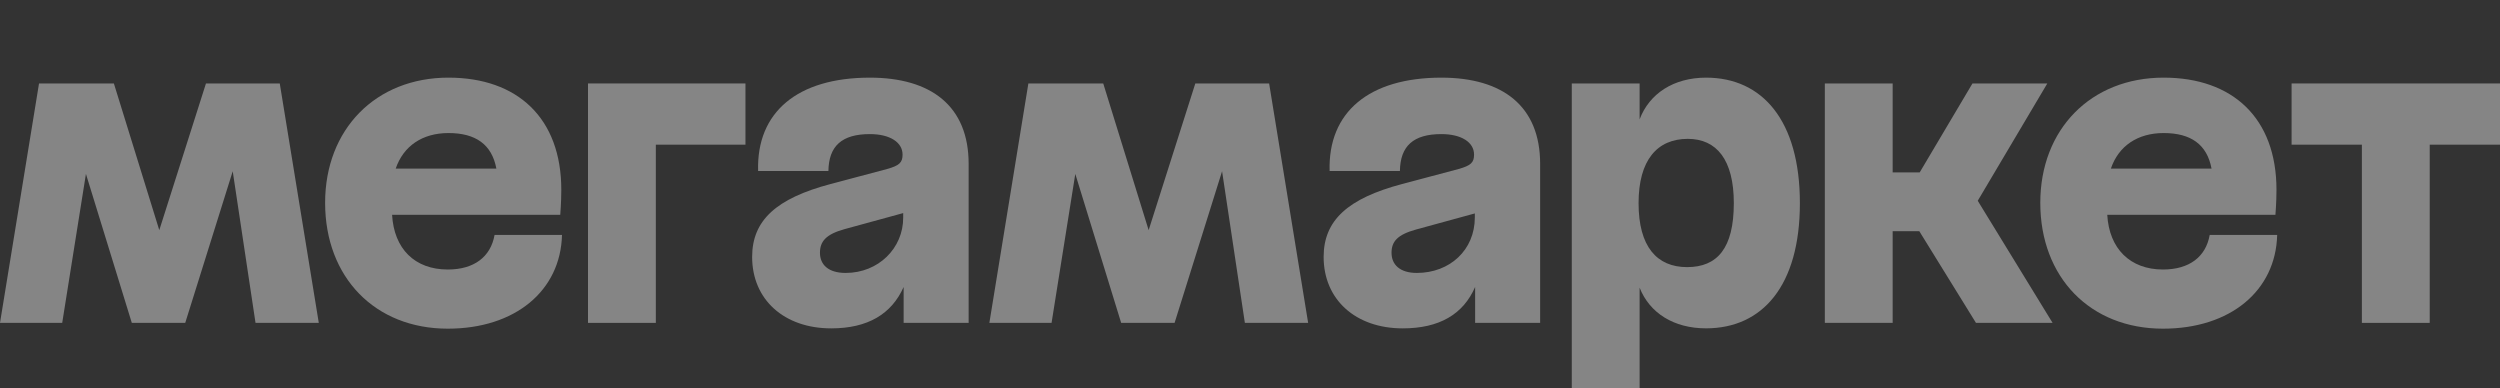
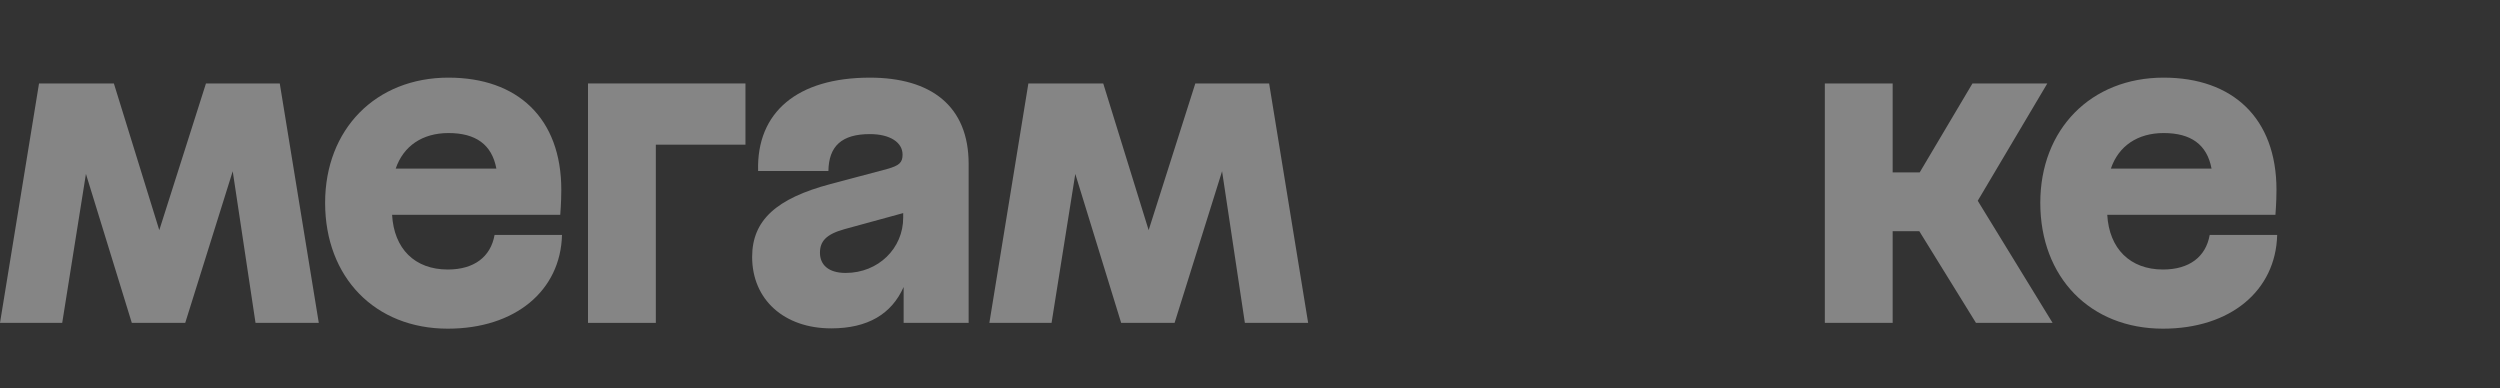
<svg xmlns="http://www.w3.org/2000/svg" width="322" height="50" viewBox="0 0 322 50" fill="none">
  <rect x="0" y="0" width="322" height="50" fill="#333333" stroke="none" />
  <g clip-path="url(#clip0_578_2096)">
    <path d="M75.734 41.587H84.471V18.634H96.015V10.749H75.734V41.587Z" fill="white" fill-opacity="0.4" />
    <path d="M57.675 34.713C53.405 34.713 50.745 32.031 50.501 27.664H72.161C72.161 27.664 72.296 26.078 72.296 24.448C72.296 15.197 66.638 9.999 57.765 9.999C48.394 9.999 41.875 16.65 41.875 26.122C41.875 35.725 48.303 42.333 57.675 42.333C66.366 42.333 72.205 37.439 72.386 30.263H63.7C63.197 33.084 61.069 34.713 57.675 34.713ZM57.765 17.137C61.267 17.137 63.354 18.606 63.932 21.718H50.966C51.959 18.805 54.407 17.137 57.765 17.137Z" fill="white" fill-opacity="0.4" />
-     <path d="M295.156 10.749V18.634H304.21V41.587H312.948V18.634H322.001V10.749H295.156Z" fill="white" fill-opacity="0.4" />
    <path d="M26.528 10.749L20.516 29.642L14.667 10.749H5.026L0 41.587H8.013L11.069 22.403L16.977 41.587H23.857L29.974 22.059L32.911 41.587H41.06L36.034 10.749H26.528Z" fill="white" fill-opacity="0.4" />
    <path d="M112.041 10C102.715 10 97.418 14.449 97.645 22.027H106.699C106.744 18.811 108.424 17.272 112.041 17.272C114.62 17.272 116.25 18.329 116.25 19.915C116.25 20.929 115.843 21.325 114.258 21.766L106.971 23.704C99.999 25.554 96.875 28.373 96.875 33.088C96.875 38.594 100.995 42.294 107.061 42.294C111.769 42.294 114.847 40.444 116.387 36.965V41.589H124.761V21.101C124.761 13.656 119.918 10 112.041 10ZM108.917 35.154C106.699 35.154 105.611 34.096 105.611 32.555C105.611 31.101 106.38 30.178 108.773 29.515L116.332 27.446V28.017C116.341 31.982 113.134 35.154 108.917 35.154Z" fill="white" fill-opacity="0.4" />
    <path d="M263.694 10.749H254.052L247.259 22.202H243.775V10.749H235.039V41.587H243.775V29.78H247.207L254.505 41.587H264.373L254.733 25.859L263.694 10.749Z" fill="white" fill-opacity="0.4" />
-     <path d="M185.65 10C176.325 10 171.028 14.449 171.255 22.027H180.308C180.353 18.811 182.033 17.272 185.65 17.272C188.237 17.272 189.859 18.329 189.859 19.915C189.859 20.929 189.453 21.325 187.868 21.766L180.58 23.704C173.609 25.554 170.484 28.373 170.484 33.088C170.484 38.594 174.605 42.294 180.671 42.294C185.379 42.294 188.457 40.489 189.996 36.965V41.589H198.37V21.101C198.37 13.656 193.527 10 185.65 10ZM182.489 35.154C180.316 35.154 179.229 34.096 179.229 32.555C179.229 31.101 179.998 30.22 182.398 29.559L189.957 27.491V28.017C189.95 32.204 186.737 35.154 182.481 35.154H182.489Z" fill="white" fill-opacity="0.4" />
-     <path d="M219.738 10C215.556 10 212.422 12.07 211.183 15.373V10.748H202.445V50H211.183V37.056C212.476 40.328 215.593 42.29 219.738 42.29C226.981 42.29 231.826 36.828 231.826 26.167C231.826 15.506 226.981 10 219.738 10ZM217.295 34.405C213.402 34.405 211.048 31.762 211.048 26.167C211.048 20.616 213.448 17.885 217.385 17.885C221.098 17.885 223.316 20.573 223.316 26.167C223.315 31.982 221.187 34.405 217.294 34.405H217.295Z" fill="white" fill-opacity="0.4" />
    <path d="M153.957 10.749L147.946 29.642L142.097 10.749H132.454L127.43 41.587H135.442L138.498 22.403L144.406 41.587H151.286L157.403 22.059L160.339 41.587H168.489L163.464 10.749H153.957Z" fill="white" fill-opacity="0.4" />
    <path d="M278.589 34.713C274.362 34.713 271.662 32.031 271.415 27.664H293.075C293.075 27.664 293.21 26.078 293.21 24.448C293.21 15.197 287.552 9.999 278.679 9.999C269.308 9.999 262.789 16.65 262.789 26.122C262.789 35.725 269.217 42.333 278.589 42.333C287.28 42.333 293.119 37.439 293.3 30.263H284.609C284.111 33.084 281.983 34.713 278.589 34.713ZM278.679 17.137C282.18 17.137 284.268 18.606 284.846 21.718H271.88C272.872 18.805 275.321 17.137 278.679 17.137Z" fill="white" fill-opacity="0.4" />
  </g>
  <defs>
    <clipPath id="clip0_578_2096">
      <rect width="322" height="40" fill="white" transform="translate(0 10)" />
    </clipPath>
  </defs>
</svg>